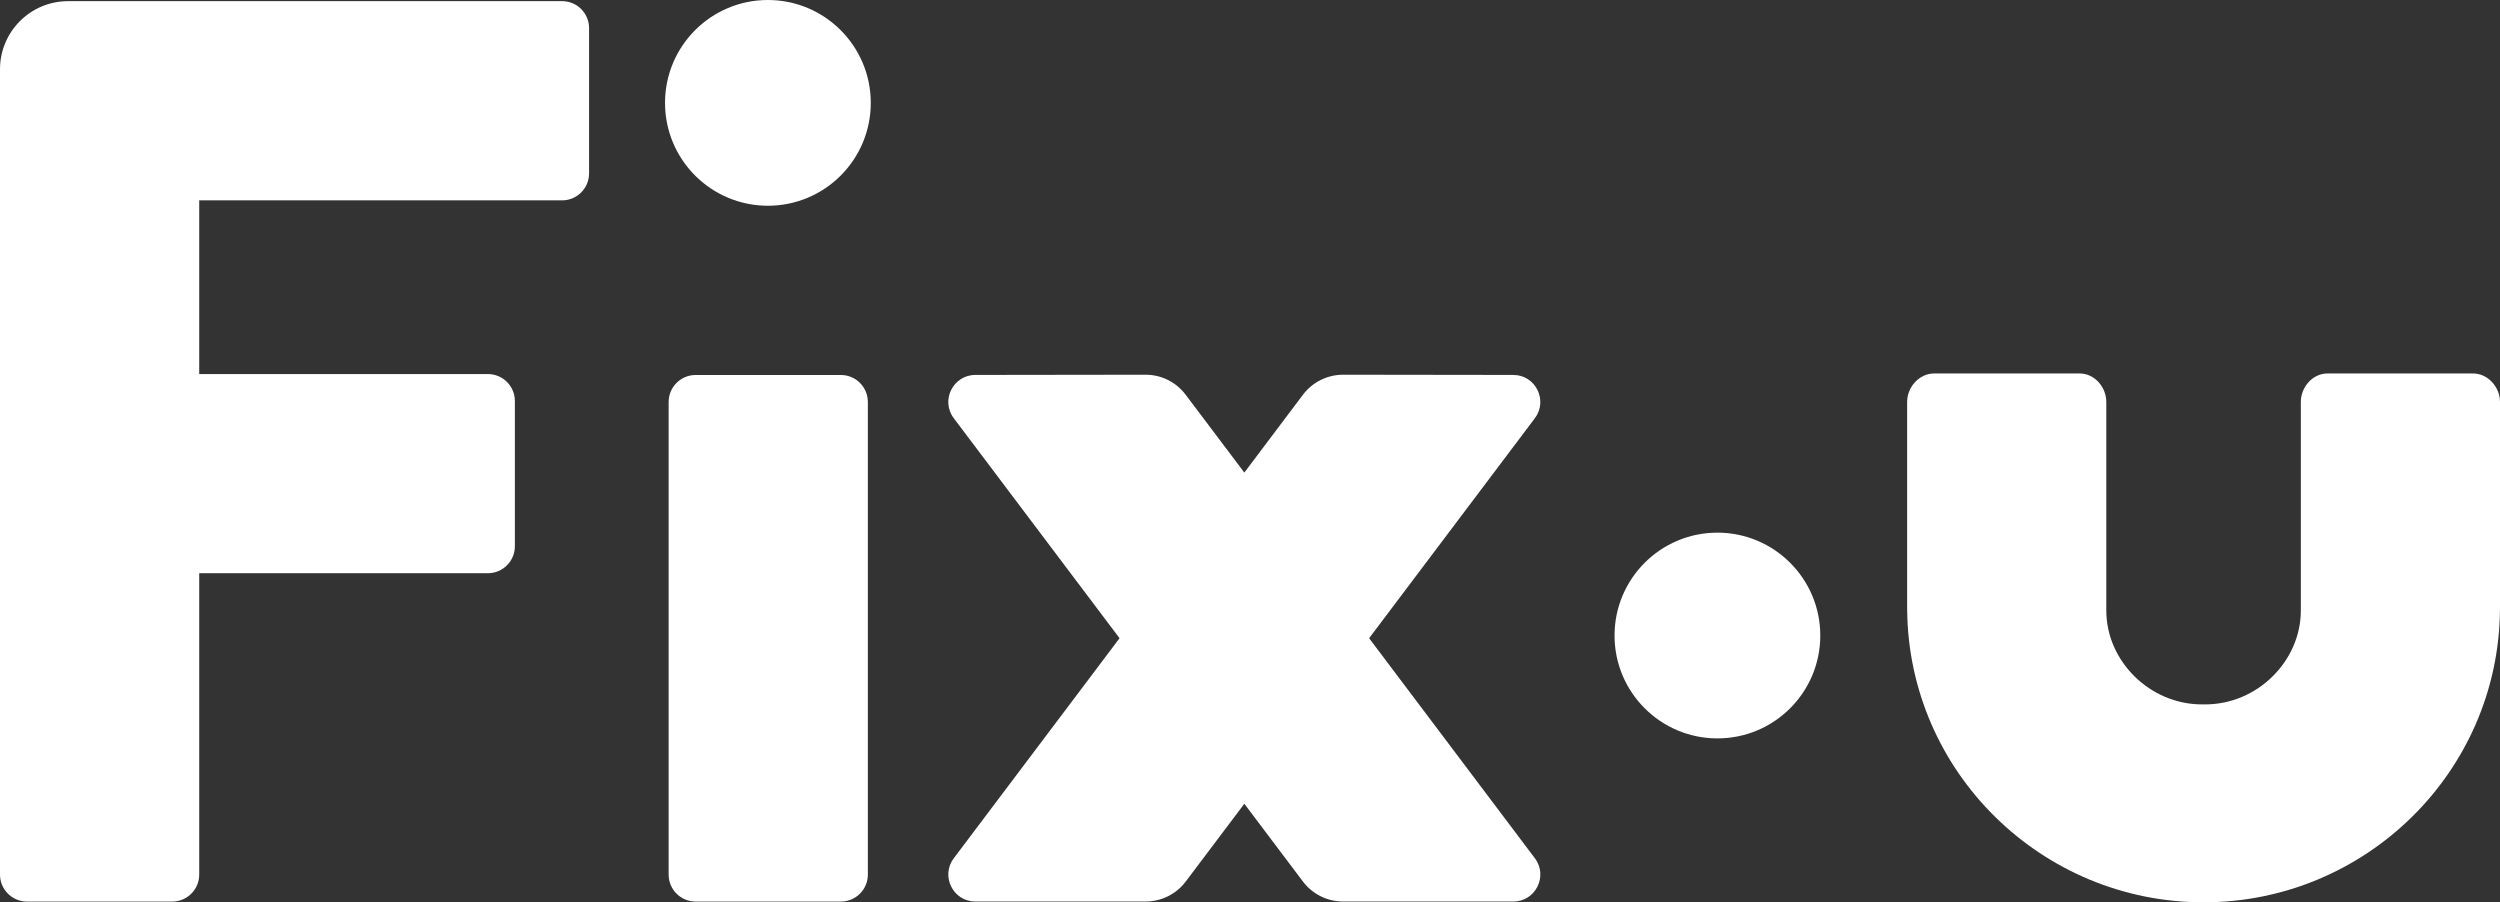
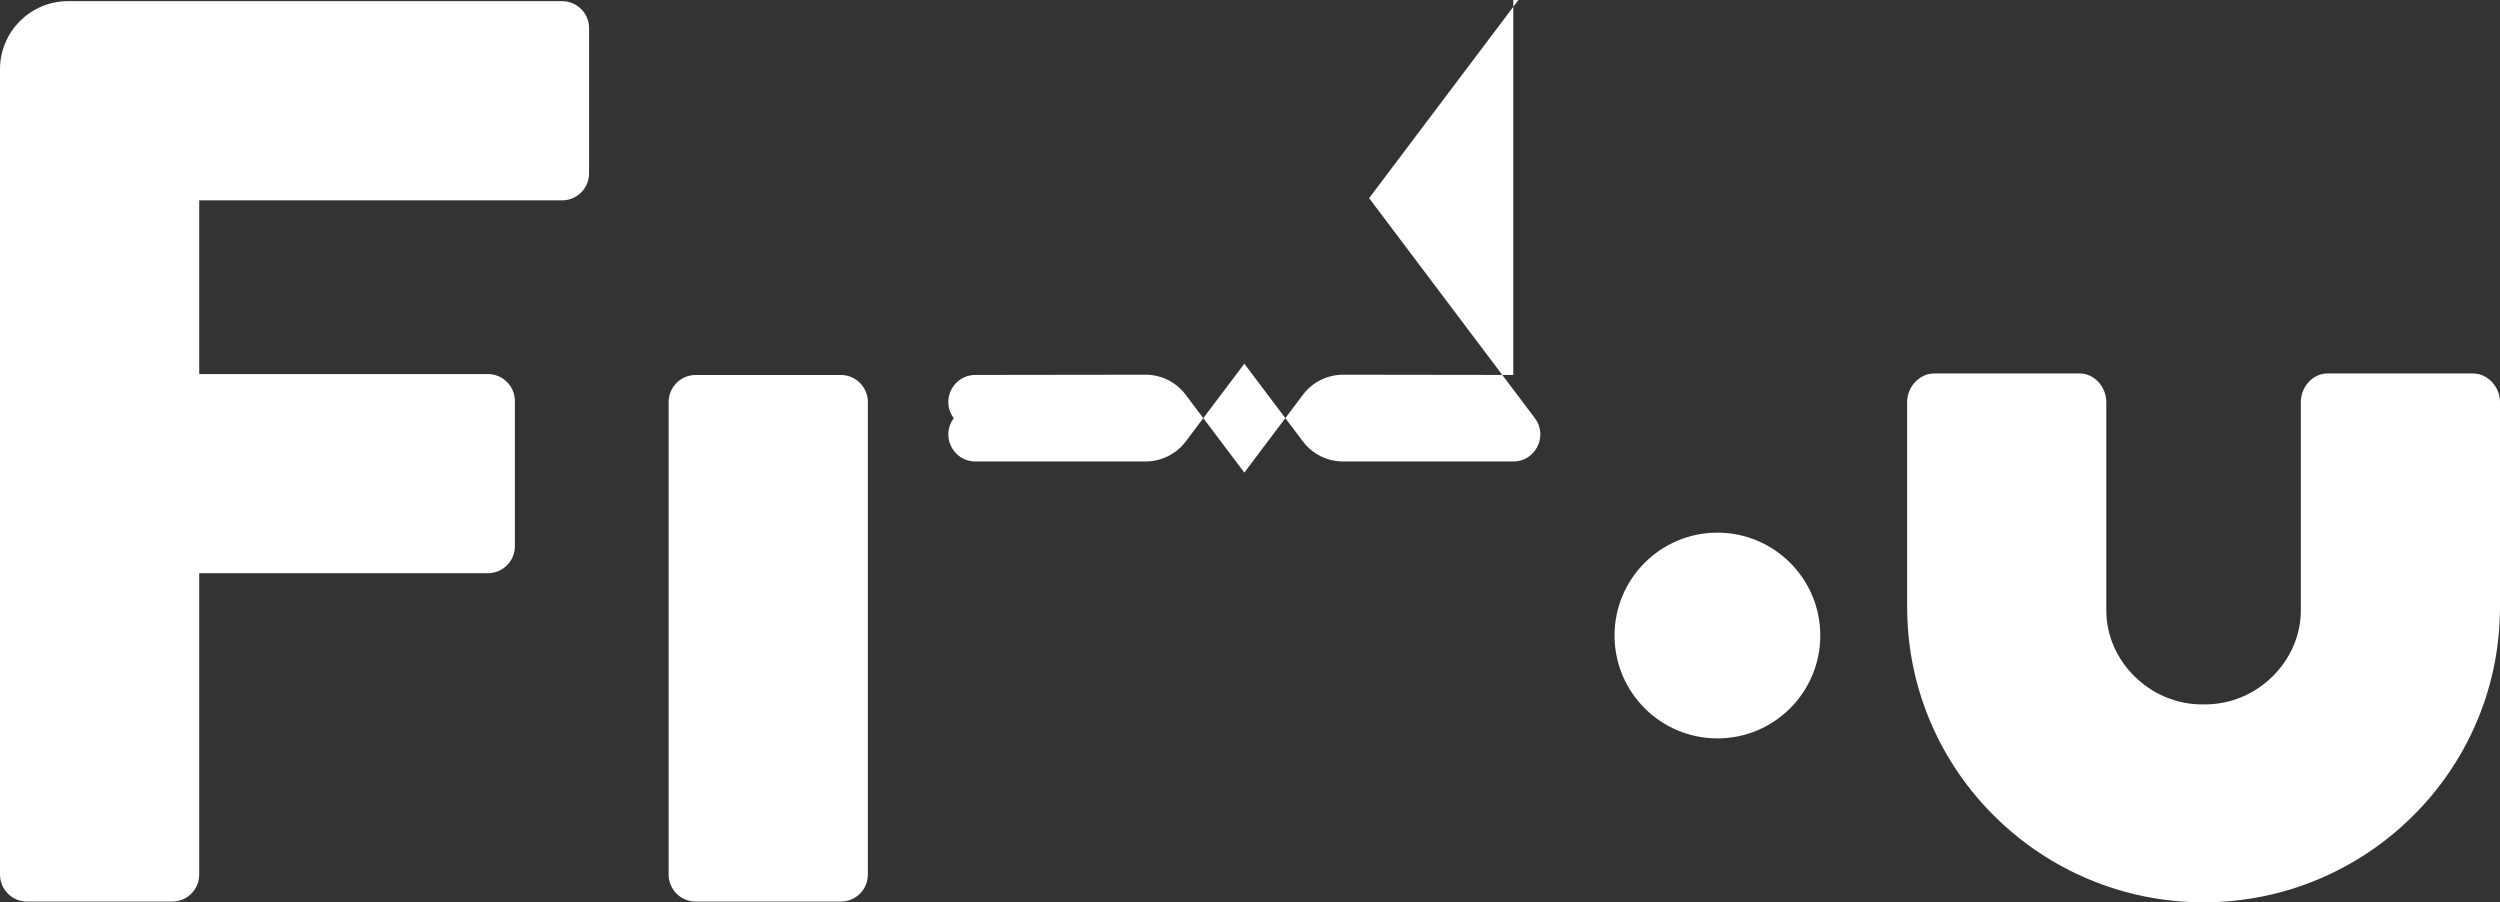
<svg xmlns="http://www.w3.org/2000/svg" enable-background="new 0 0 539.75 194.81" viewBox="0 0 539.75 194.81">
  <rect x="0" y="0" width="539.75" height="194.81" fill="#333333" stroke="none" />
  <clipPath id="a">
    <path d="m0 0h539.75v194.81h-539.75z" />
  </clipPath>
  <g fill="#fff">
    <path clip-path="url(#a)" d="m533.92 80.63h-31.41c-3.22 0-5.76 2.94-5.76 6.16v45.02c0 10.92-9.38 20.27-20.66 20.27-.06 0-.34-.01-.34-.01s-.28.01-.34.01c-11.27 0-20.66-9.35-20.66-20.27v-45.02c0-3.22-2.54-6.16-5.76-6.16h-31.41c-3.22 0-5.83 2.94-5.83 6.16v44.84h.01c.28 35 28.99 63.18 63.99 63.18s63.71-28.18 63.99-63.18h.01v-44.84c0-3.22-2.61-6.16-5.83-6.16" />
-     <path clip-path="url(#a)" d="m326.72 80.95-36.73-.05c-3.41 0-6.63 1.6-8.68 4.32l-12.66 16.81-12.67-16.81c-2.05-2.73-5.27-4.33-8.68-4.32l-36.73.05c-4.81.01-7.54 5.5-4.65 9.34l35.79 47.5-35.79 47.51c-2.89 3.84-.15 9.34 4.66 9.34h36.75c3.41 0 6.62-1.6 8.67-4.32l12.65-16.79 12.65 16.79c2.05 2.72 5.26 4.32 8.67 4.32h36.75c4.81 0 7.55-5.5 4.66-9.34l-35.79-47.51 35.79-47.5c2.88-3.84.14-9.34-4.66-9.34" />
+     <path clip-path="url(#a)" d="m326.72 80.95-36.73-.05c-3.41 0-6.63 1.6-8.68 4.32l-12.66 16.81-12.67-16.81c-2.05-2.73-5.27-4.33-8.68-4.32l-36.73.05c-4.81.01-7.54 5.5-4.65 9.34c-2.89 3.84-.15 9.34 4.66 9.34h36.75c3.41 0 6.62-1.6 8.67-4.32l12.65-16.79 12.65 16.79c2.05 2.72 5.26 4.32 8.67 4.32h36.75c4.81 0 7.55-5.5 4.66-9.34l-35.79-47.51 35.79-47.5c2.88-3.84.14-9.34-4.66-9.34" />
    <path clip-path="url(#a)" d="m121.36.25h-41.58-32.37-32.71c-8.12 0-14.7 6.59-14.7 14.7v27.31 1 145.56c0 3.22 2.61 5.83 5.83 5.83h31.35c3.22 0 5.83-2.61 5.83-5.83v-65.06h62.32c3.22 0 5.83-2.61 5.83-5.83v-31.34c0-3.22-2.61-5.83-5.83-5.83h-62.32v-37.5h4.4 32.36 41.58c3.22 0 5.83-2.61 5.83-5.84v-31.33c.01-3.22-2.6-5.84-5.82-5.84" />
    <path clip-path="url(#a)" d="m181.54 80.96h-31.35c-3.22 0-5.83 2.61-5.83 5.83v102.03c0 3.22 2.61 5.83 5.83 5.83h31.35c3.22 0 5.83-2.61 5.83-5.83v-102.03c0-3.22-2.61-5.83-5.83-5.83" />
-     <path clip-path="url(#a)" d="m165.79 0c-12.27 0-22.21 9.94-22.21 22.21s9.95 22.21 22.21 22.21c12.27 0 22.21-9.94 22.21-22.21 0-12.26-9.95-22.21-22.21-22.21" />
    <path clip-path="url(#a)" d="m370.79 115c-12.27 0-22.21 9.95-22.21 22.21 0 12.27 9.95 22.21 22.21 22.21 12.27 0 22.21-9.94 22.21-22.21 0-12.26-9.95-22.21-22.21-22.21" />
  </g>
</svg>